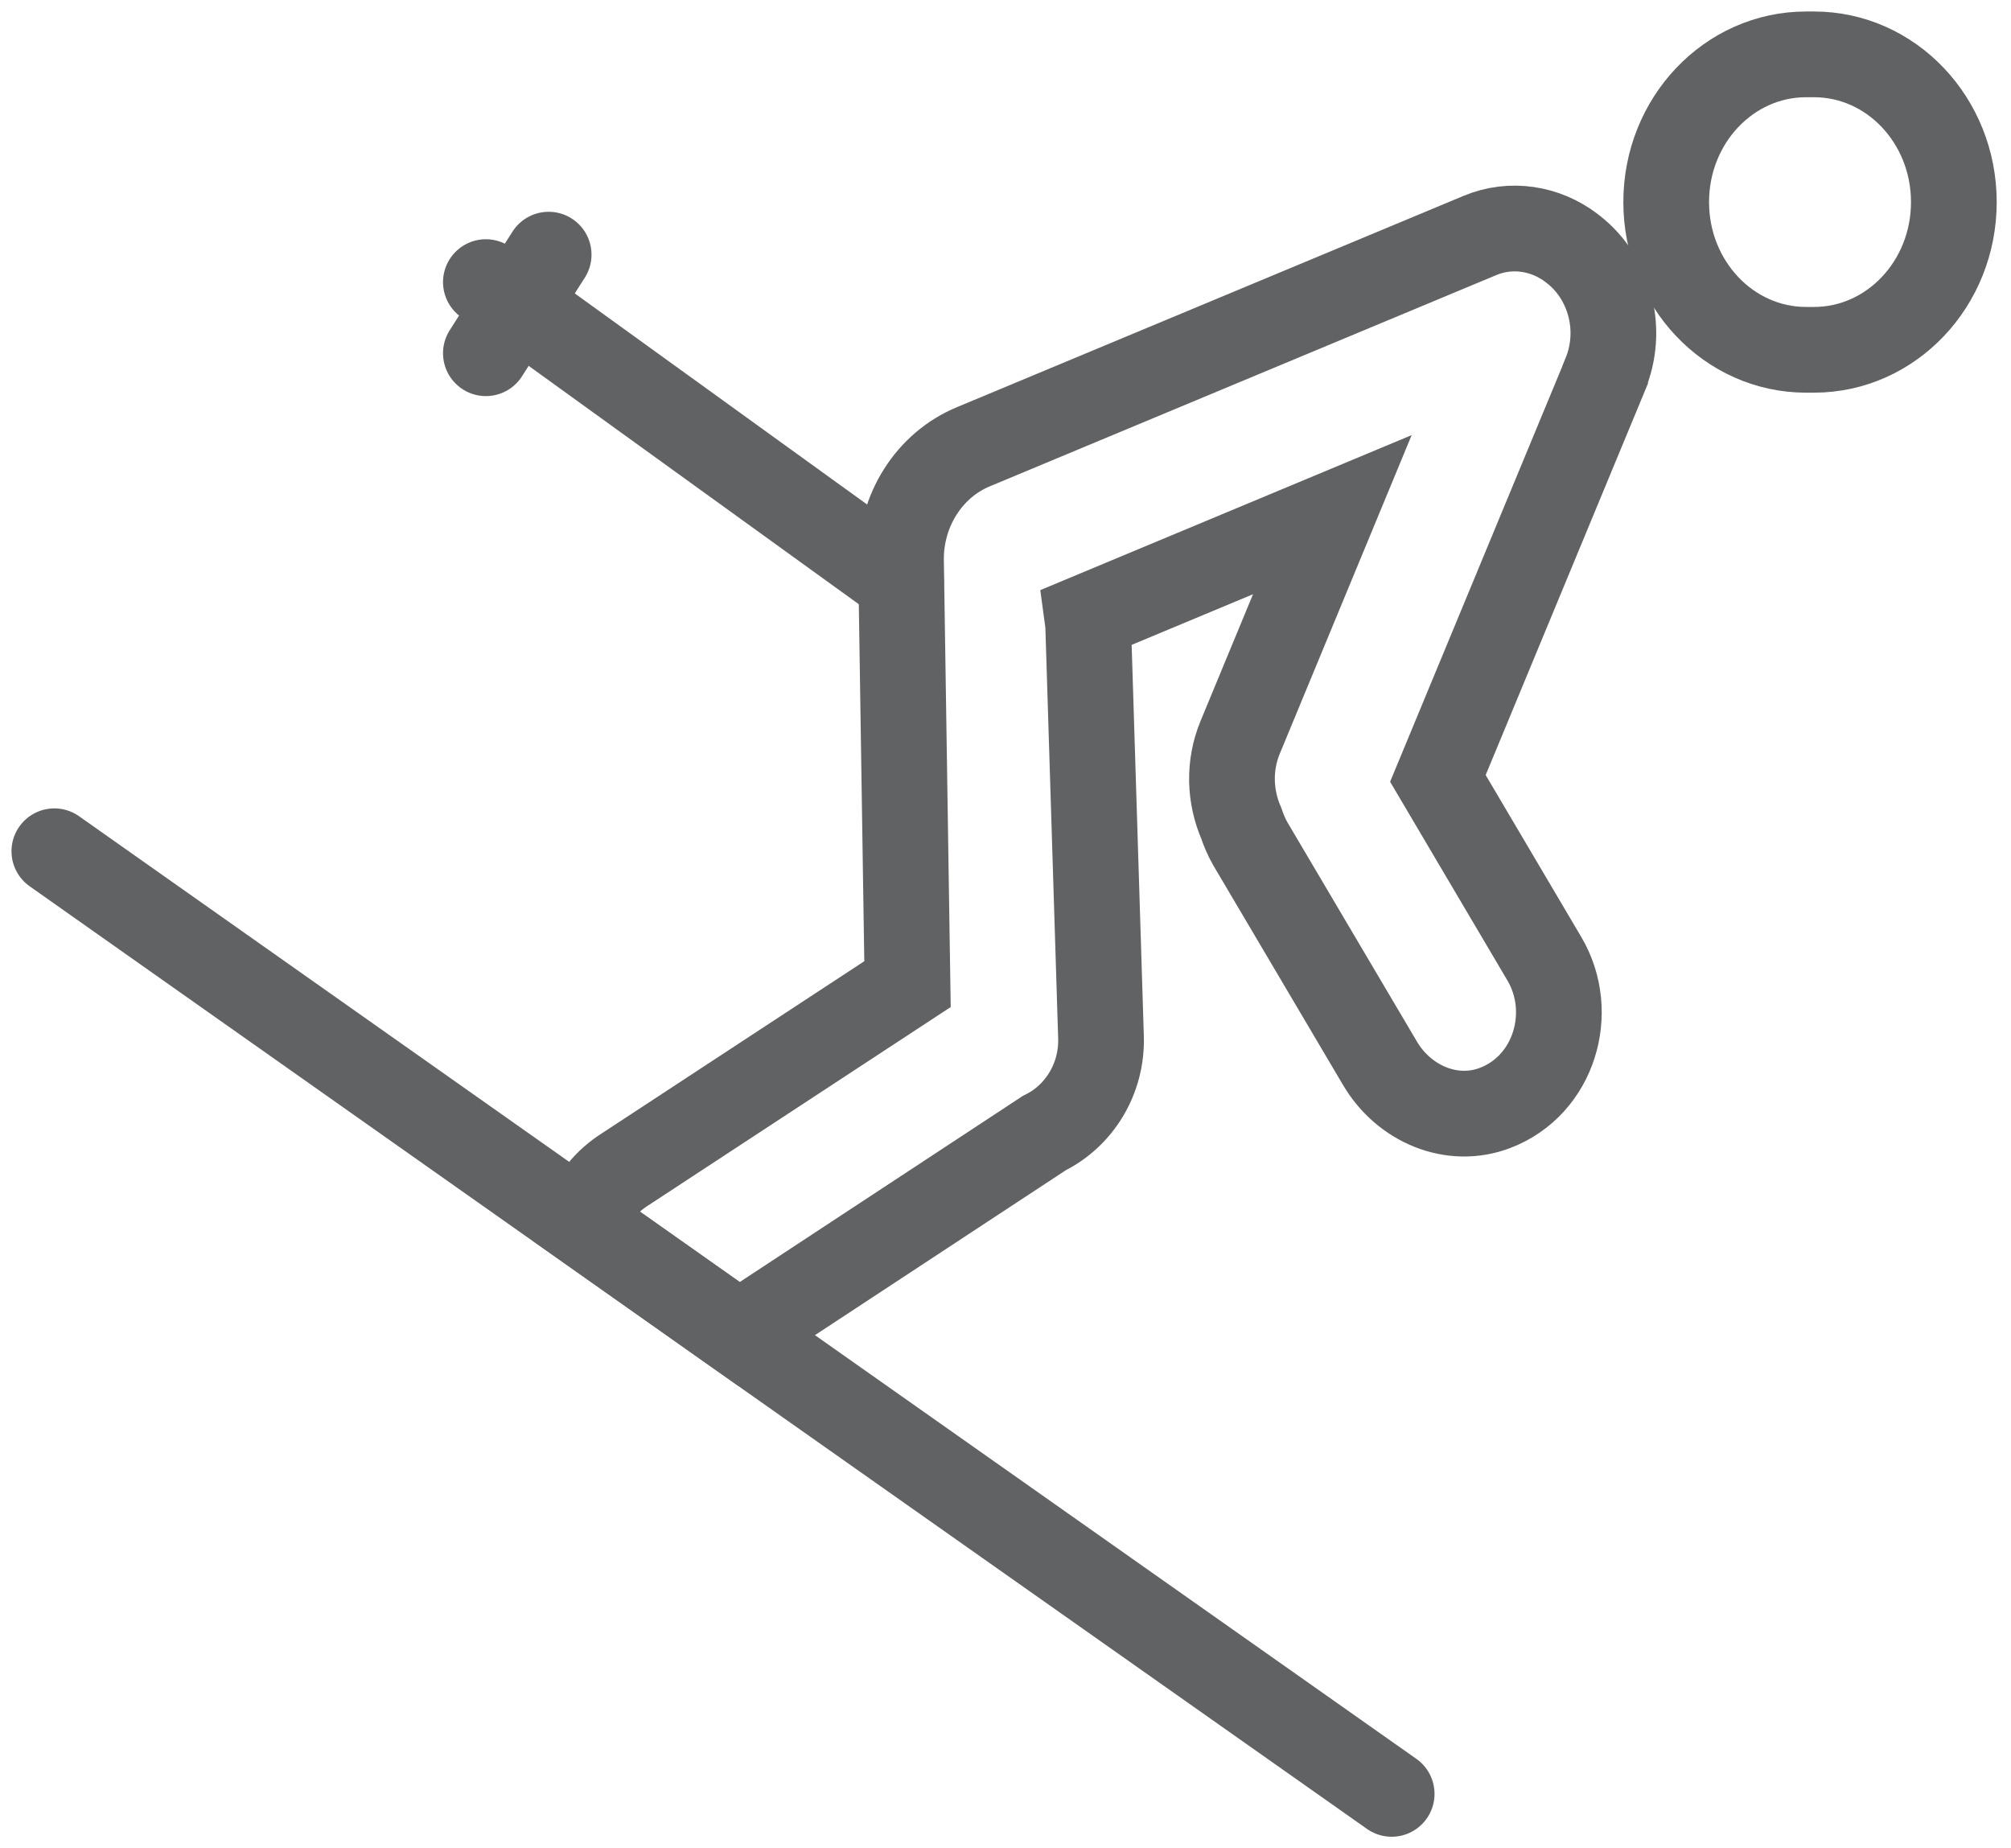
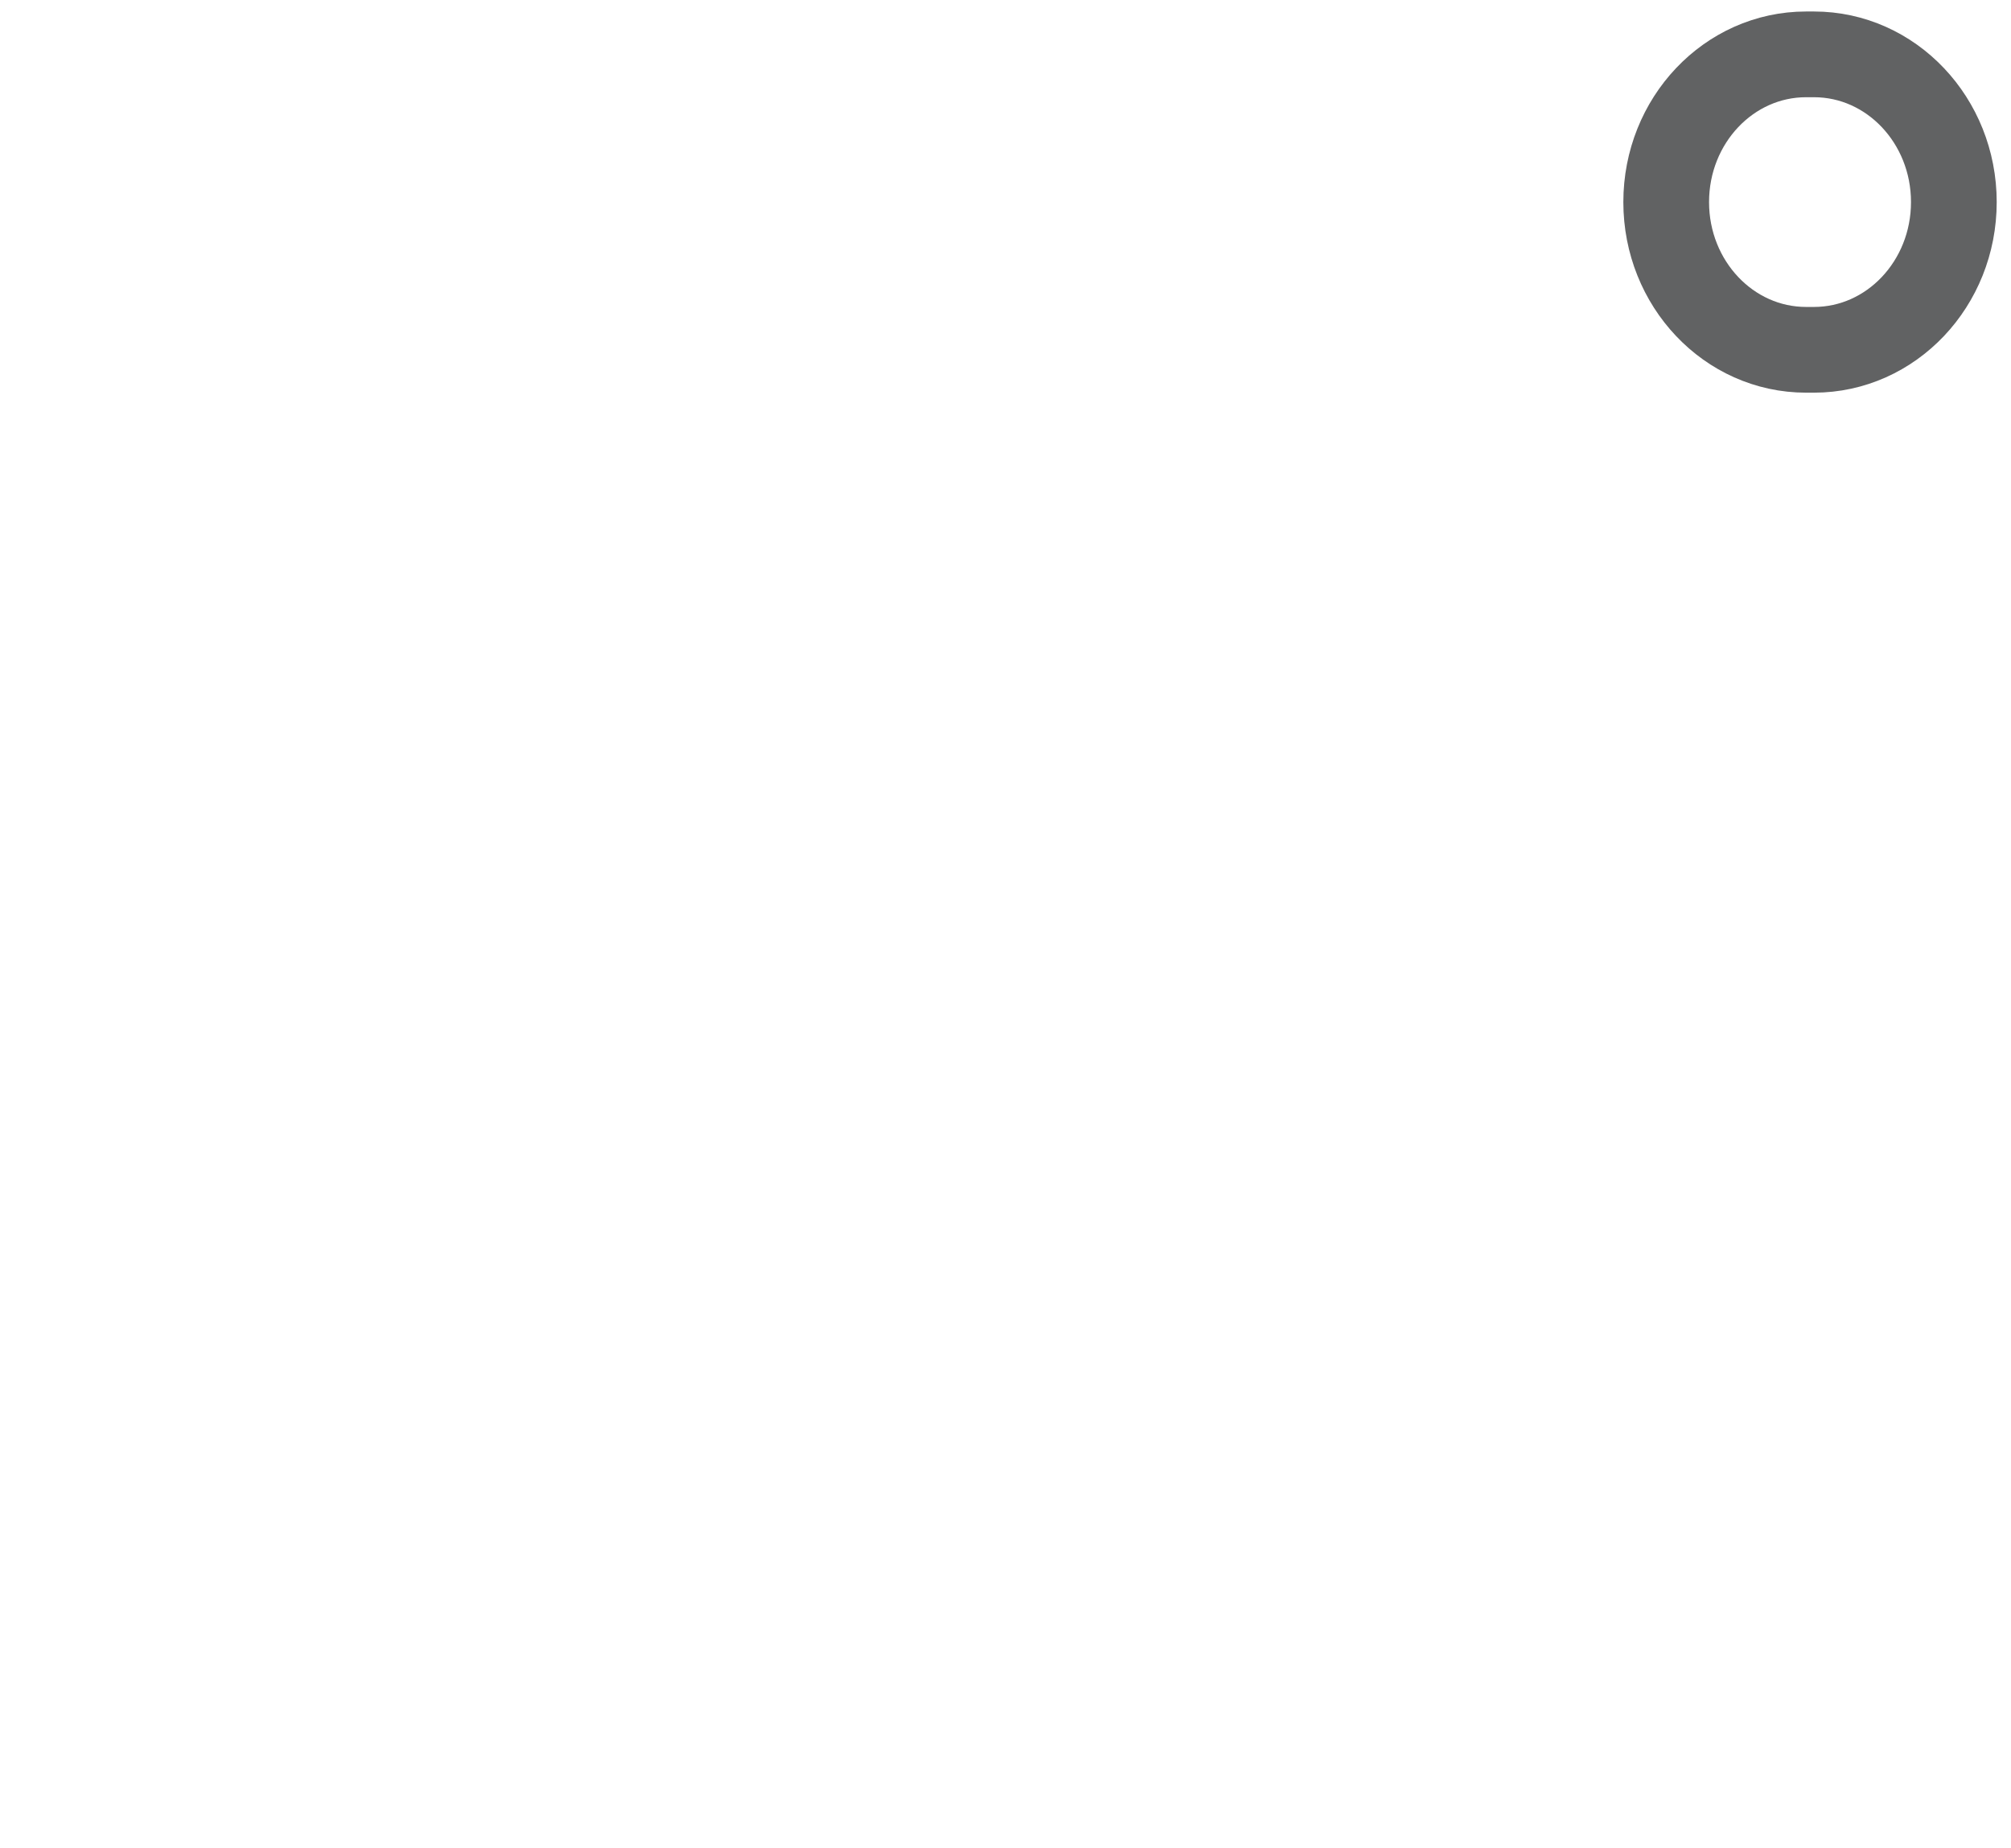
<svg xmlns="http://www.w3.org/2000/svg" width="74" height="68" viewBox="0 0 74 68" fill="none">
-   <path d="M51.21 66L27.182 49.075L21.457 45.038L2 31.319" stroke="#616263" stroke-width="3.154" stroke-miterlimit="10" stroke-linecap="round" />
  <path d="M66.749 2H66.46C63.617 2 61.312 4.433 61.312 7.435C61.312 10.437 63.617 12.87 66.46 12.87H66.749C69.592 12.87 71.897 10.437 71.897 7.435C71.897 4.433 69.592 2 66.749 2Z" stroke="#616263" stroke-width="3.154" stroke-miterlimit="10" />
-   <path d="M59.064 13.795L52.911 28.639L56.834 35.283C57.989 37.249 57.192 39.929 55.022 40.76C53.438 41.37 51.666 40.623 50.78 39.12L46.01 31.046C45.871 30.805 45.761 30.542 45.672 30.279C45.253 29.312 45.204 28.177 45.632 27.136L49.027 18.936L40.006 22.7C40.026 22.847 40.046 22.983 40.046 23.131L40.514 38.153C40.563 39.709 39.697 41.065 38.432 41.685L27.191 49.075L21.455 45.028C21.704 44.25 22.202 43.556 22.909 43.083L33.394 36.208L33.155 20.639C33.125 18.789 34.191 17.107 35.824 16.434L54.454 8.665C55.609 8.182 56.874 8.402 57.82 9.117C57.859 9.149 57.889 9.18 57.929 9.201C57.969 9.233 57.999 9.264 58.029 9.285C59.264 10.347 59.731 12.176 59.064 13.785V13.795Z" stroke="#616263" stroke-width="3.154" stroke-miterlimit="10" />
-   <path d="M17.879 10.379L33.154 21.406" stroke="#616263" stroke-width="3.154" stroke-miterlimit="10" stroke-linecap="round" />
-   <path d="M20.189 9.369L17.879 12.996" stroke="#616263" stroke-width="3.154" stroke-miterlimit="10" stroke-linecap="round" />
</svg>